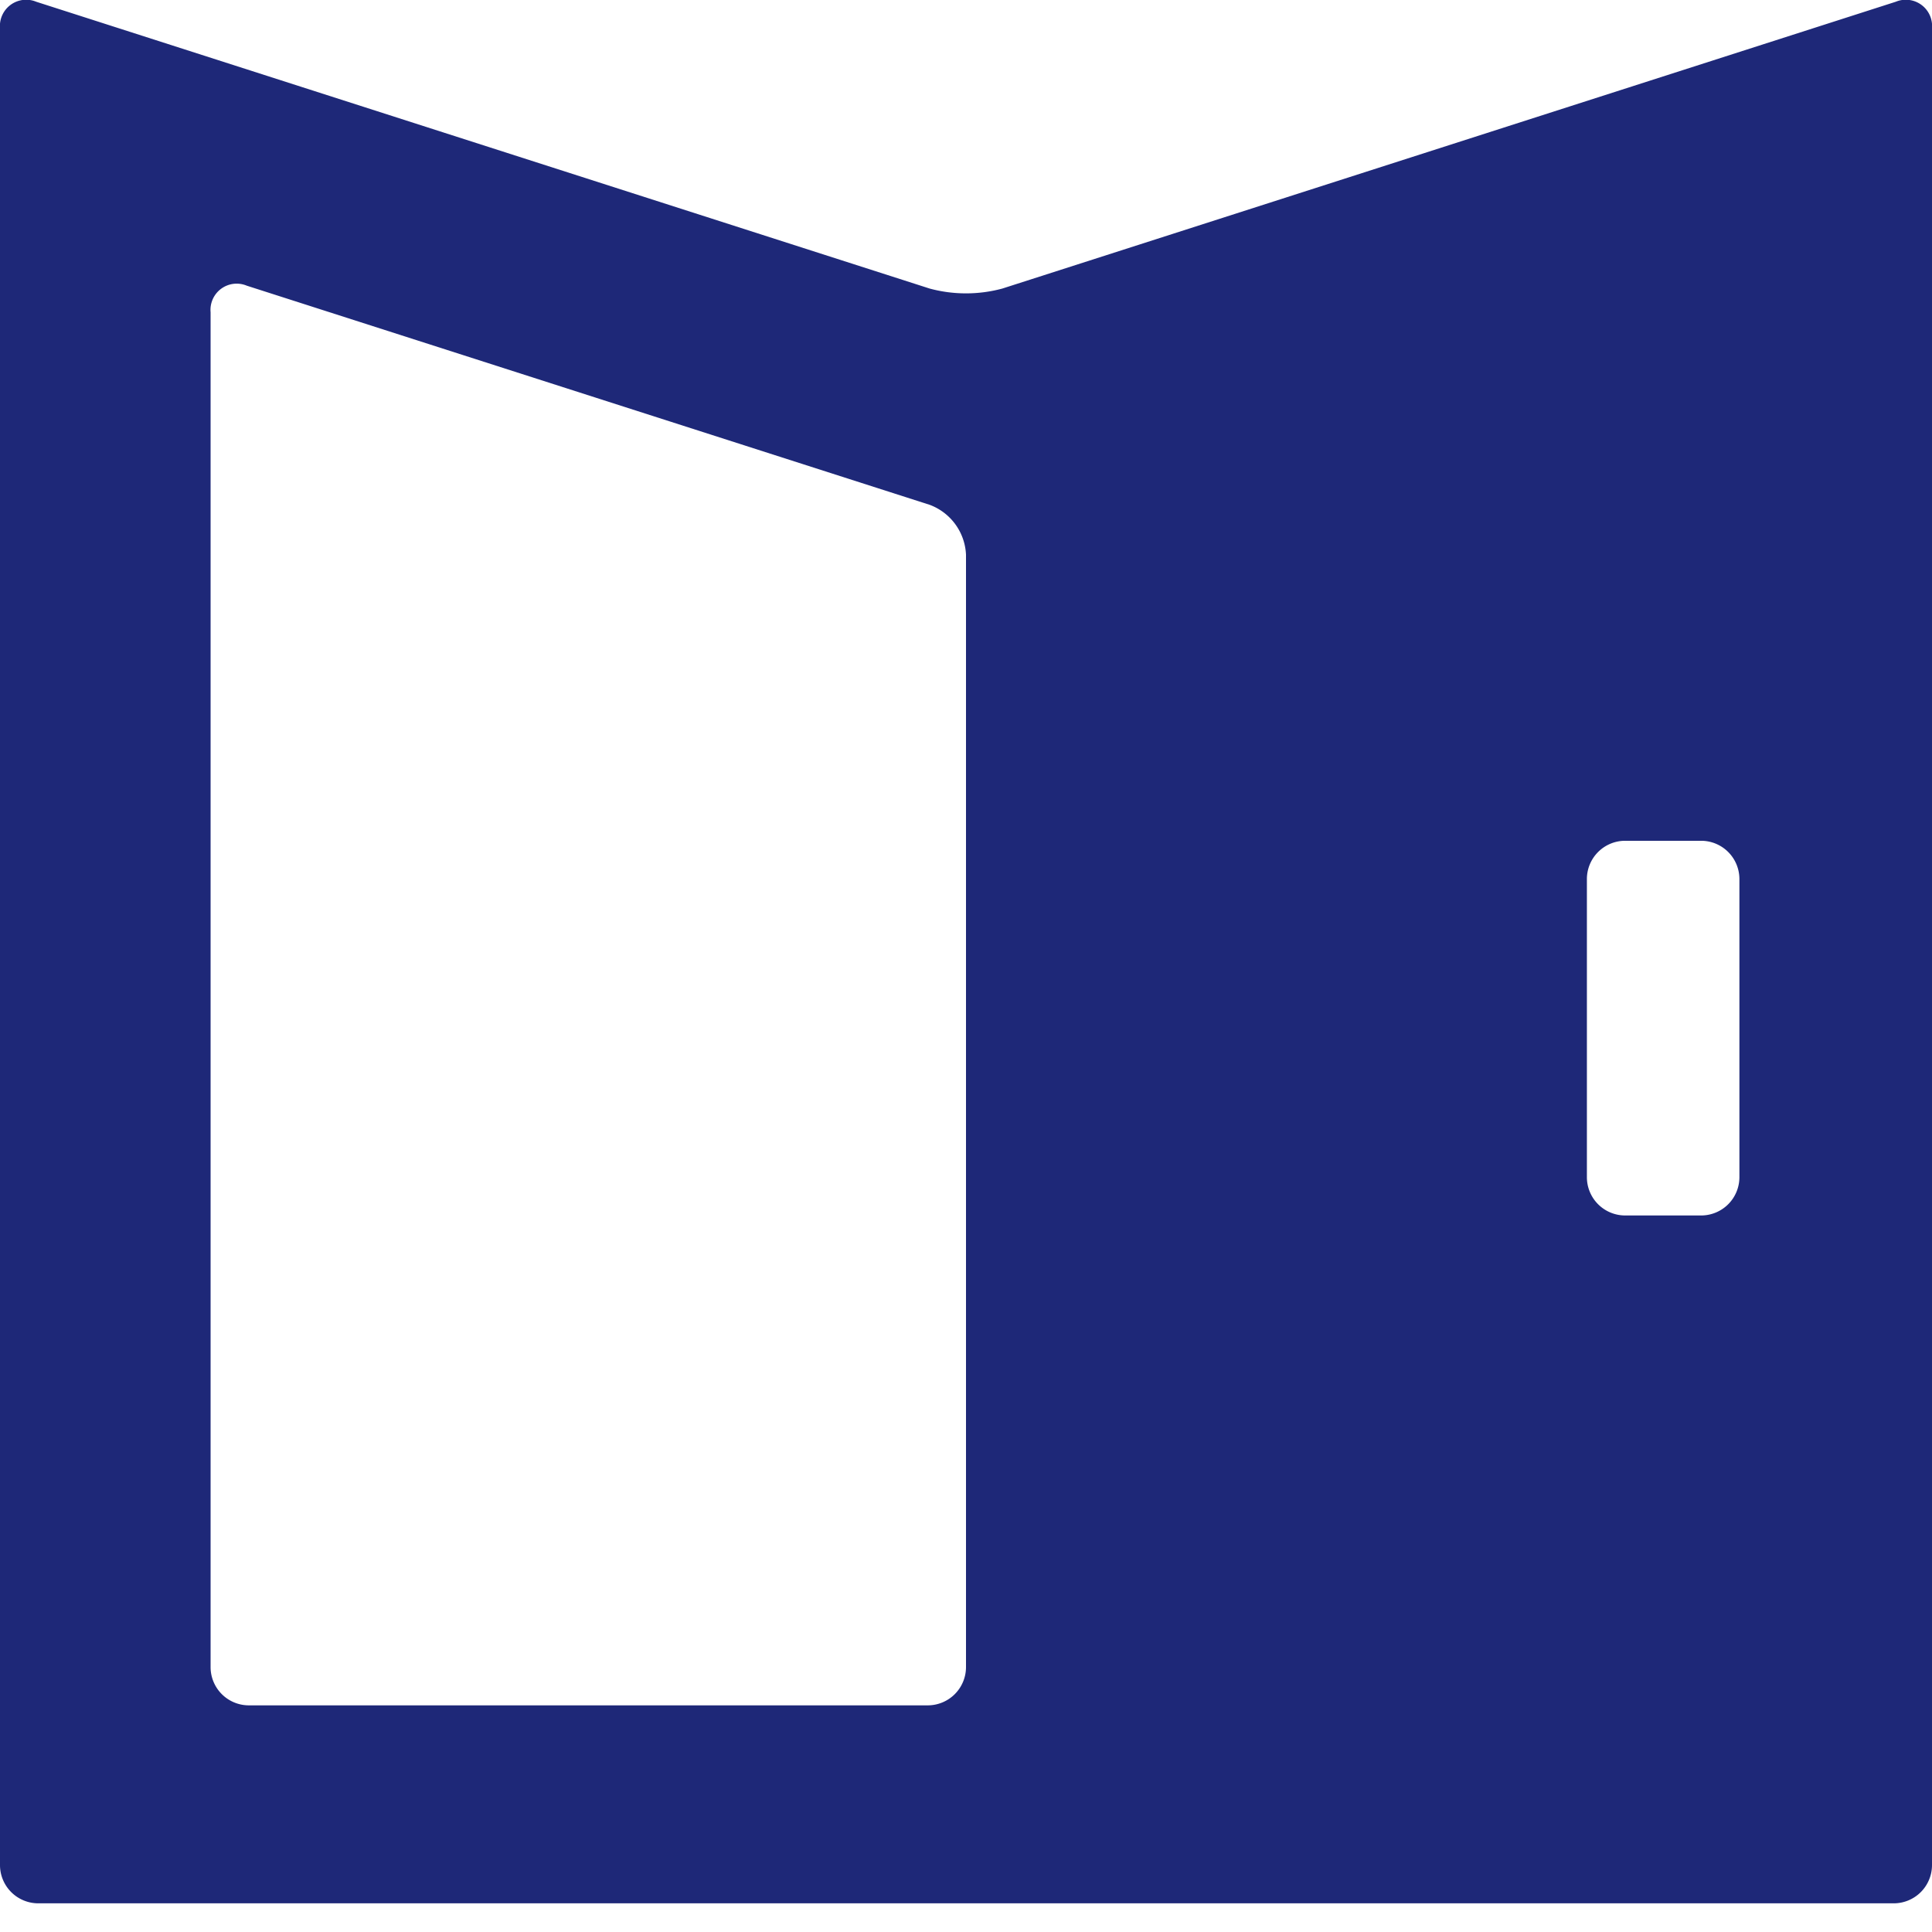
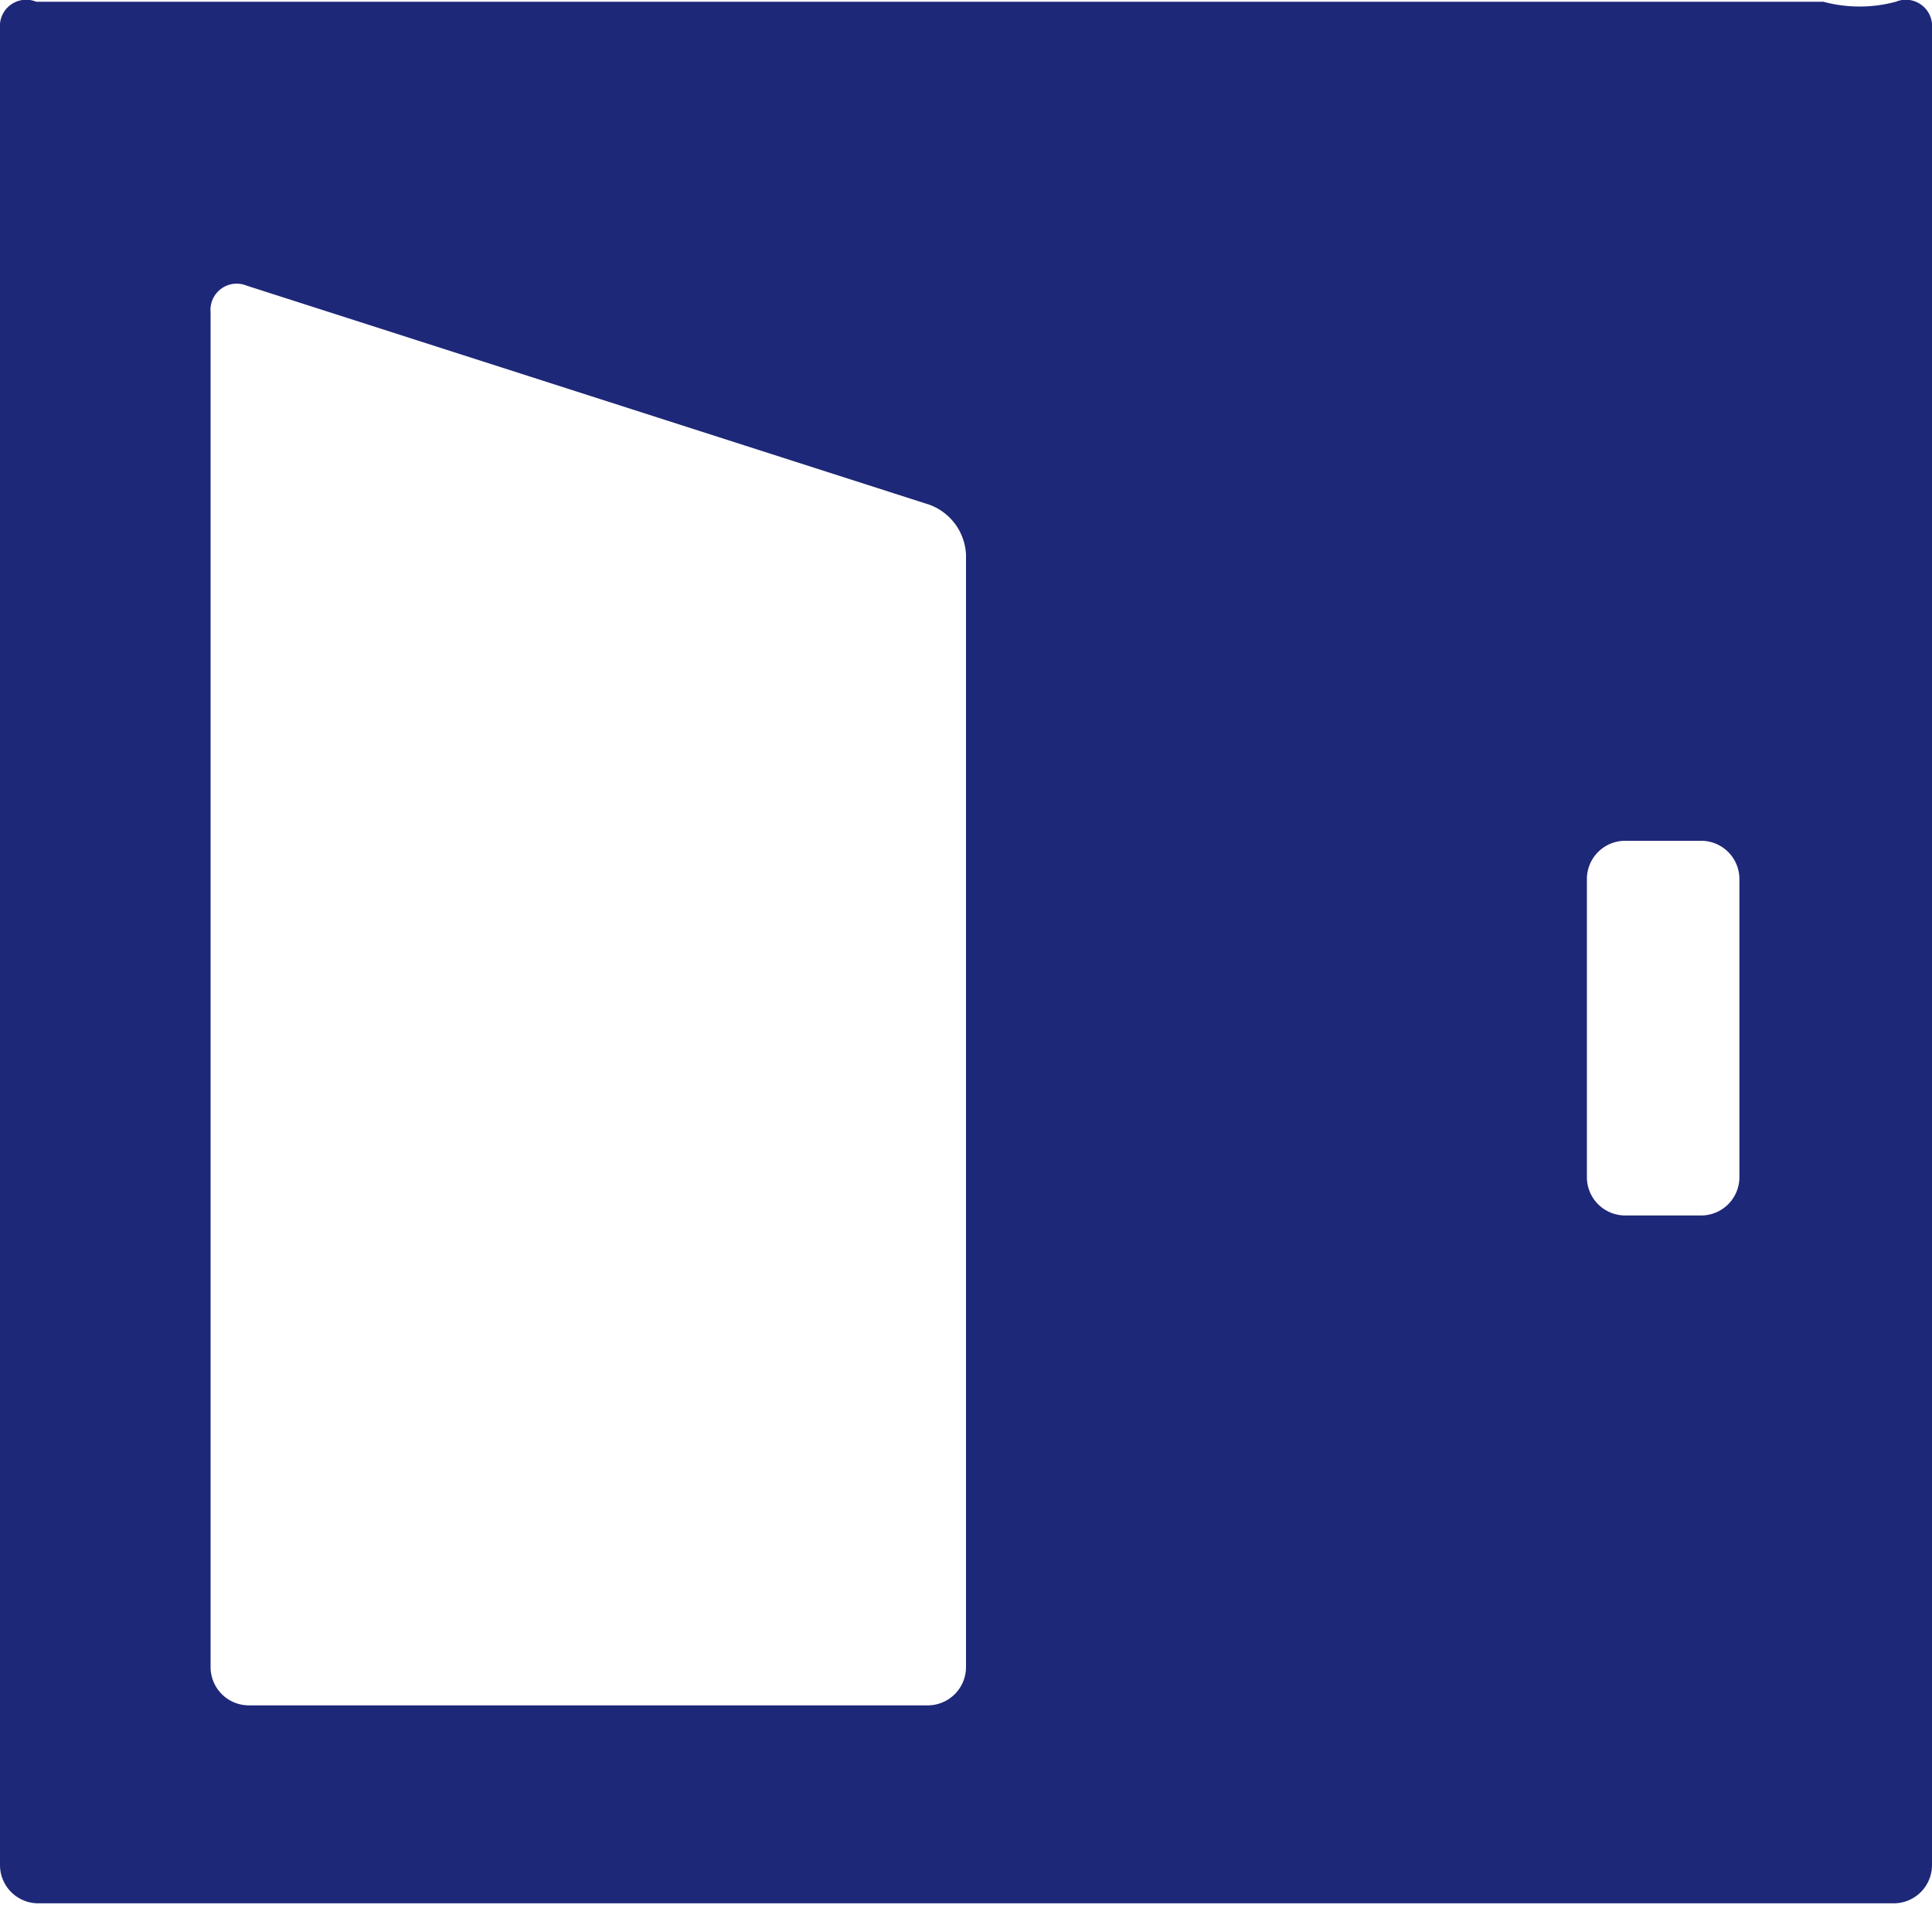
<svg xmlns="http://www.w3.org/2000/svg" width="32" height="32" viewBox="0 0 32 32">
  <g id="mask-icon" transform="translate(23908 19668)">
-     <path id="パス_105785" data-name="パス 105785" d="M.6.029A.435.435,0,0,0,0,.468V30.893a.634.634,0,0,0,.632.632H31.368A.634.634,0,0,0,32,30.893V.468a.435.435,0,0,0-.6-.439L16.6,4.78a2.313,2.313,0,0,1-1.2,0ZM26.284,14.558a.634.634,0,0,1,.632-.632h1.262a.634.634,0,0,1,.632.632V19.5a.634.634,0,0,1-.632.632H26.916a.634.634,0,0,1-.632-.632ZM3.488,5.171a.434.434,0,0,1,.6-.439L15.4,8.362a.926.926,0,0,1,.6.825V27.614a.634.634,0,0,1-.632.632H4.12a.634.634,0,0,1-.632-.632Z" transform="translate(-23908 -19668)" fill="#1e2878" />
-     <rect id="長方形_41445" data-name="長方形 41445" width="32" height="32" transform="translate(-23908 -19668)" fill="none" />
+     <path id="パス_105785" data-name="パス 105785" d="M.6.029A.435.435,0,0,0,0,.468V30.893a.634.634,0,0,0,.632.632H31.368A.634.634,0,0,0,32,30.893V.468a.435.435,0,0,0-.6-.439a2.313,2.313,0,0,1-1.2,0ZM26.284,14.558a.634.634,0,0,1,.632-.632h1.262a.634.634,0,0,1,.632.632V19.5a.634.634,0,0,1-.632.632H26.916a.634.634,0,0,1-.632-.632ZM3.488,5.171a.434.434,0,0,1,.6-.439L15.4,8.362a.926.926,0,0,1,.6.825V27.614a.634.634,0,0,1-.632.632H4.12a.634.634,0,0,1-.632-.632Z" transform="translate(-23908 -19668)" fill="#1e2878" />
  </g>
</svg>